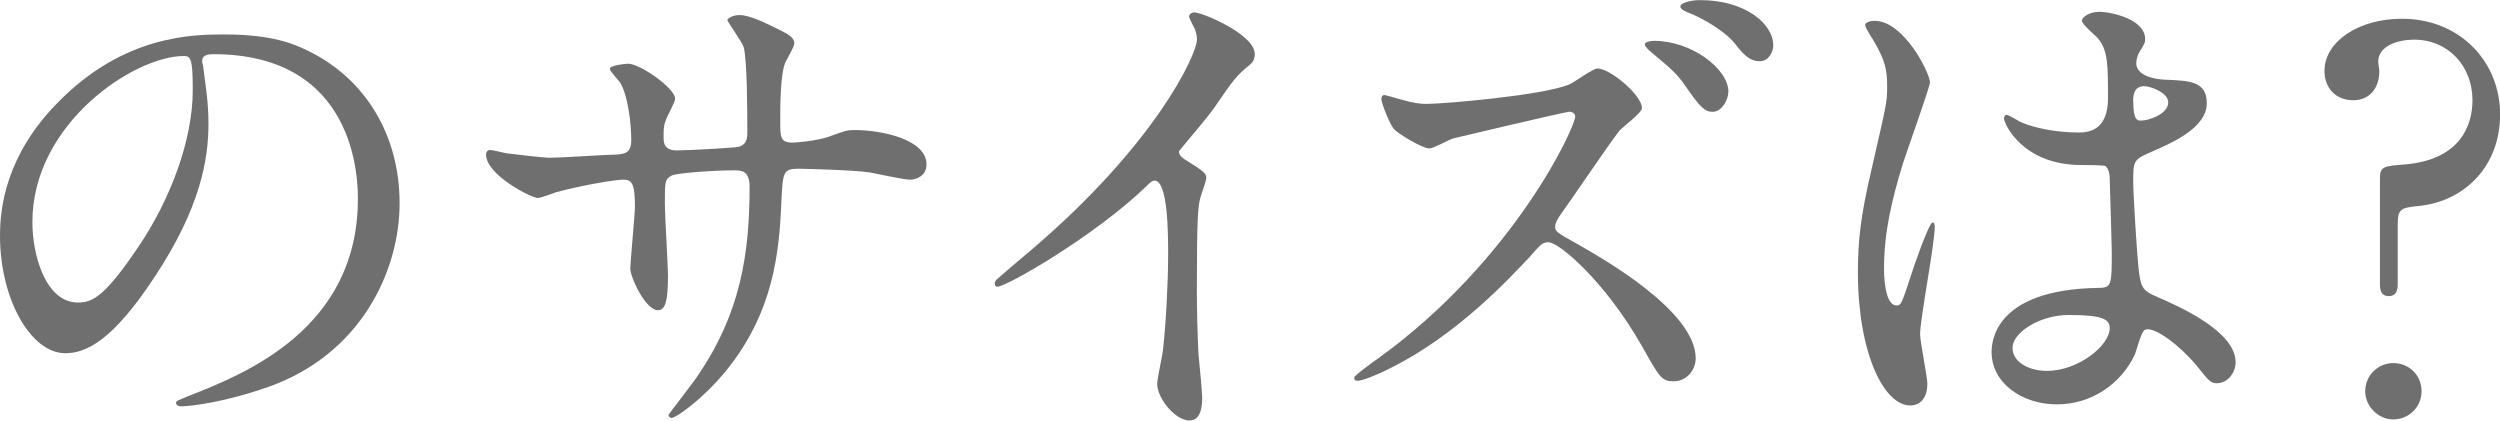
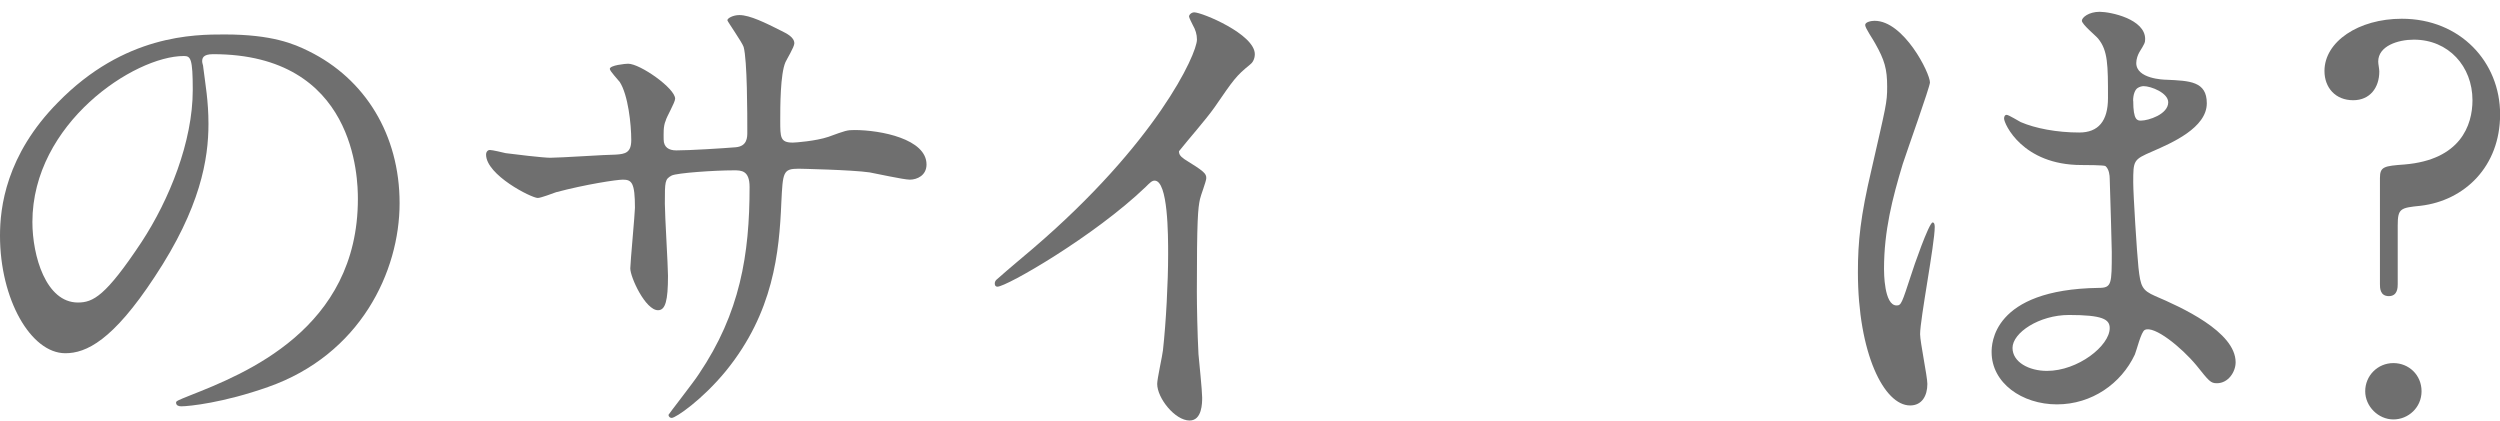
<svg xmlns="http://www.w3.org/2000/svg" id="_レイヤー_2" data-name="レイヤー 2" viewBox="0 0 230.73 38.82">
  <defs>
    <style>
      .cls-1 {
        isolation: isolate;
      }

      .cls-2 {
        fill: #6f6f6f;
        stroke-width: 0px;
      }
    </style>
  </defs>
  <g id="_レイヤー_1-2" data-name="レイヤー 1">
    <g class="cls-1">
      <path class="cls-2" d="m18.66,5.69c0,.14.1.34.1.53.19,1.54.48,3.09.48,5.21,0,3.23-.72,7.72-4.97,14.13-3.86,5.88-6.32,7.04-8.24,7.04-3.18,0-6.03-4.97-6.03-10.85,0-2.56.53-7.43,5.35-12.3,6.12-6.27,12.59-6.27,15.38-6.27,4.39,0,6.41.87,7.76,1.54,5.21,2.56,8.39,7.72,8.39,14.03s-3.62,13.98-12.15,16.97c-4.1,1.45-7.28,1.78-8,1.78-.19,0-.48-.05-.48-.34,0-.14.1-.19,1.3-.67,5.01-1.98,15.48-6.12,15.48-18.13,0-1.88-.19-13.36-13.36-13.36-.96,0-1.01.39-1.01.67ZM2.99,20.49c0,3.13,1.25,7.43,4.2,7.43,1.4,0,2.56-.58,5.88-5.59,2.56-3.91,4.72-9.26,4.72-14.03,0-2.89-.19-3.13-.82-3.13-4.58,0-13.98,6.22-13.98,15.33Z" />
      <path class="cls-2" d="m46.63,14.13c.72.1,3.52.43,4.15.43.96,0,5.16-.29,6.03-.29.92-.05,1.45-.19,1.45-1.35,0-1.45-.29-4.15-1.06-5.35-.14-.19-.92-1.01-.92-1.21,0-.34,1.45-.48,1.69-.48,1.11,0,4.34,2.27,4.34,3.23,0,.34-.82,1.73-.87,2.02-.24.53-.19,1.25-.19,1.74,0,.72.48,1.01,1.16,1.01,1.25,0,4.29-.19,5.5-.29,1.06-.1,1.06-.92,1.06-1.4,0-1.64,0-6.65-.34-7.86-.14-.43-1.5-2.36-1.5-2.46,0-.19.53-.48,1.11-.48.96,0,2.41.72,3.86,1.45.48.24,1.21.58,1.21,1.16,0,.34-.72,1.5-.82,1.74-.48,1.11-.48,4.1-.48,5.4,0,1.54,0,2.02,1.16,2.02.24,0,2.12-.14,3.28-.53,1.59-.58,1.73-.63,2.41-.63,2.41,0,6.65.82,6.65,3.18,0,1.01-.87,1.4-1.54,1.4-.58,0-3.18-.58-3.71-.67-1.64-.24-6.46-.34-6.56-.34-1.45,0-1.45.34-1.59,3.13-.19,4.58-.72,10.13-5.11,15.53-2.17,2.65-4.63,4.34-5.01,4.34-.14,0-.29-.1-.29-.29,0-.05,2.41-3.13,2.8-3.76,3.81-5.64,4.68-11.04,4.68-17.26,0-1.54-.77-1.54-1.45-1.54-1.79,0-5.26.24-5.74.48-.63.34-.63.53-.63,2.6,0,1.06.29,5.74.29,6.65,0,2.31-.24,3.18-.92,3.18-1.16,0-2.56-3.04-2.56-3.86,0-.48.43-5.11.43-5.59,0-2.31-.29-2.6-1.11-2.6-.58,0-3.42.43-6.17,1.16-.29.1-1.4.53-1.69.53-.58,0-4.77-2.12-4.77-4,0-.29.19-.43.34-.43.24,0,1.25.24,1.45.29Z" />
      <path class="cls-2" d="m109.26,14.66c1.88,1.16,2.07,1.35,2.07,1.78,0,.29-.53,1.64-.58,1.93-.19.87-.29,1.88-.29,8.53,0,1.3.05,3.91.15,5.79.05.58.34,3.37.34,4,0,.48,0,2.12-1.16,2.12-1.35,0-2.99-2.07-2.99-3.38,0-.48.48-2.6.53-3.09.29-2.6.48-6.32.48-8.87,0-1.74,0-6.8-1.25-6.8-.24,0-.43.19-.82.58-4.72,4.53-12.83,9.21-13.69,9.21-.15,0-.24-.1-.24-.29,0-.14.05-.24.14-.34,1.25-1.11,2.6-2.22,3.38-2.89,11.38-9.74,15.14-17.94,15.14-19.29,0-.48-.14-.92-.39-1.35-.05-.1-.34-.67-.34-.77,0-.19.24-.39.48-.39.72,0,5.59,2.02,5.59,3.86,0,.48-.24.82-.44.96-1.3,1.06-1.49,1.35-3.28,3.95-.82,1.16-2.36,2.89-3.28,4.05,0,.29.14.48.43.67Z" />
-       <path class="cls-2" d="m144.8,10.32c-.34,0-10.51,2.41-10.7,2.46-.34.1-1.83.92-2.17.92-.72,0-2.99-1.45-3.23-1.74-.39-.34-1.21-2.46-1.21-2.8,0-.19.05-.39.29-.39.05,0,1.11.29,1.25.34,1.49.43,2.07.48,2.6.48,1.59,0,10.66-.77,13.16-1.78.48-.19,2.22-1.49,2.65-1.49,1.16,0,4.1,2.46,4.1,3.66,0,.43-1.78,1.74-2.07,2.07-.96,1.21-4.73,6.8-5.55,7.91-.14.24-.39.58-.39.96,0,.43.1.53,2.12,1.64,2.17,1.25,10.85,6.12,10.85,10.51,0,1.11-.87,2.12-2.02,2.12s-1.3-.34-2.99-3.33c-3.33-5.83-7.57-9.5-8.58-9.5-.53,0-.67.14-1.73,1.35-1.69,1.78-6.61,7.18-12.87,10.27-1.3.67-2.6,1.16-2.99,1.16-.1,0-.34,0-.34-.29,0-.19,1.93-1.59,2.22-1.78,12.63-9.11,18.32-21.6,18.18-22.37-.1-.39-.48-.39-.58-.39Zm14.71-1.83c0,.68-.58,1.83-1.45,1.83-.72,0-1.16-.43-2.46-2.31-.82-1.21-1.35-1.64-3.13-3.13-.19-.15-.67-.58-.67-.77,0-.24.48-.34.87-.34,3.42,0,6.85,2.56,6.85,4.72Zm4.15-4.29c0,.53-.39,1.45-1.25,1.45-1.01,0-1.59-.72-2.46-1.83-.82-.92-2.7-2.12-4.24-2.7-.48-.19-.63-.39-.63-.53,0-.29.87-.58,1.83-.58,4.15,0,6.75,2.17,6.75,4.2Z" />
      <path class="cls-2" d="m177.88,35.44c0,1.06-.48,1.98-1.59,1.98-2.41,0-4.82-4.82-4.82-12.3,0-2.84.24-5.16,1.25-9.45,1.35-5.93,1.45-6.17,1.45-7.67,0-1.64-.24-2.46-1.11-4-.14-.29-.92-1.4-.92-1.69s.58-.39.87-.39c2.7,0,5.11,4.82,5.11,5.69,0,.39-2.12,6.32-2.51,7.52-.96,3.18-1.73,6.17-1.73,9.69,0,.29,0,3.37,1.16,3.37.43,0,.48-.19,1.35-2.84.19-.63,1.64-4.82,1.98-4.82.19,0,.19.34.19.43,0,1.54-1.35,8.49-1.35,9.88,0,.72.67,3.91.67,4.58Zm19.14-2.7c-1.25,2.65-3.95,4.58-7.18,4.58s-6.03-1.98-6.03-4.82c0-.67,0-5.79,9.88-5.93,1.21,0,1.21-.34,1.21-3.33,0-.29-.14-5.4-.19-6.75,0-.29-.05-.87-.39-1.16-.1-.1-1.98-.1-2.22-.1-5.45,0-7.14-3.81-7.14-4.29,0-.14.05-.34.24-.34s1.11.58,1.3.67c1.35.58,3.33.96,5.4.96q2.65,0,2.65-3.18c0-3.04,0-4.39-.92-5.5-.19-.24-1.49-1.3-1.49-1.64,0-.29.63-.82,1.64-.82s4.2.67,4.2,2.51c0,.34-.05.43-.53,1.21-.14.24-.29.63-.29,1.01,0,1.45,2.51,1.54,2.8,1.54,2.12.1,3.71.14,3.71,2.17,0,2.27-3.23,3.66-5.01,4.44-1.78.77-1.78.82-1.78,2.89,0,1.06.34,6.51.48,7.81.19,1.78.34,2.12,1.54,2.65,2.36,1.01,7.43,3.28,7.43,6.12,0,.87-.67,1.93-1.73,1.93-.58,0-.72-.19-1.88-1.64-1.4-1.69-3.91-3.71-4.77-3.28-.34.14-.77,1.93-.92,2.27Zm-11.28-.63c0,1.3,1.5,2.12,3.18,2.12,2.85,0,5.79-2.31,5.79-3.95,0-.82-.68-1.21-3.76-1.21-2.75,0-5.21,1.64-5.21,3.04Zm11.14-22.81c0,1.83.39,1.83.72,1.83.68,0,2.51-.58,2.51-1.69,0-.87-1.59-1.49-2.27-1.49-.14,0-.39.05-.58.19s-.39.53-.39,1.16Z" />
      <path class="cls-2" d="m222.77,3.66c-1.45,0-3.28.58-3.28,2.02,0,.24.1.67.1.92,0,1.5-.87,2.65-2.41,2.65-1.64,0-2.65-1.16-2.65-2.7,0-2.7,3.13-4.82,7.14-4.82,5.4,0,9.07,4,9.07,8.82s-3.28,7.96-7.33,8.44c-1.88.19-2.12.24-2.12,1.83v5.4c0,.29,0,1.11-.82,1.11s-.82-.77-.82-1.11v-9.79c0-1.06.39-1.11,2.27-1.25,5.16-.43,6.27-3.62,6.27-5.93,0-3.13-2.22-5.59-5.4-5.59Zm-4.48,32.45c0-1.45,1.16-2.6,2.6-2.6s2.6,1.11,2.6,2.6-1.21,2.6-2.6,2.6-2.6-1.2-2.6-2.6Z" />
    </g>
  </g>
</svg>